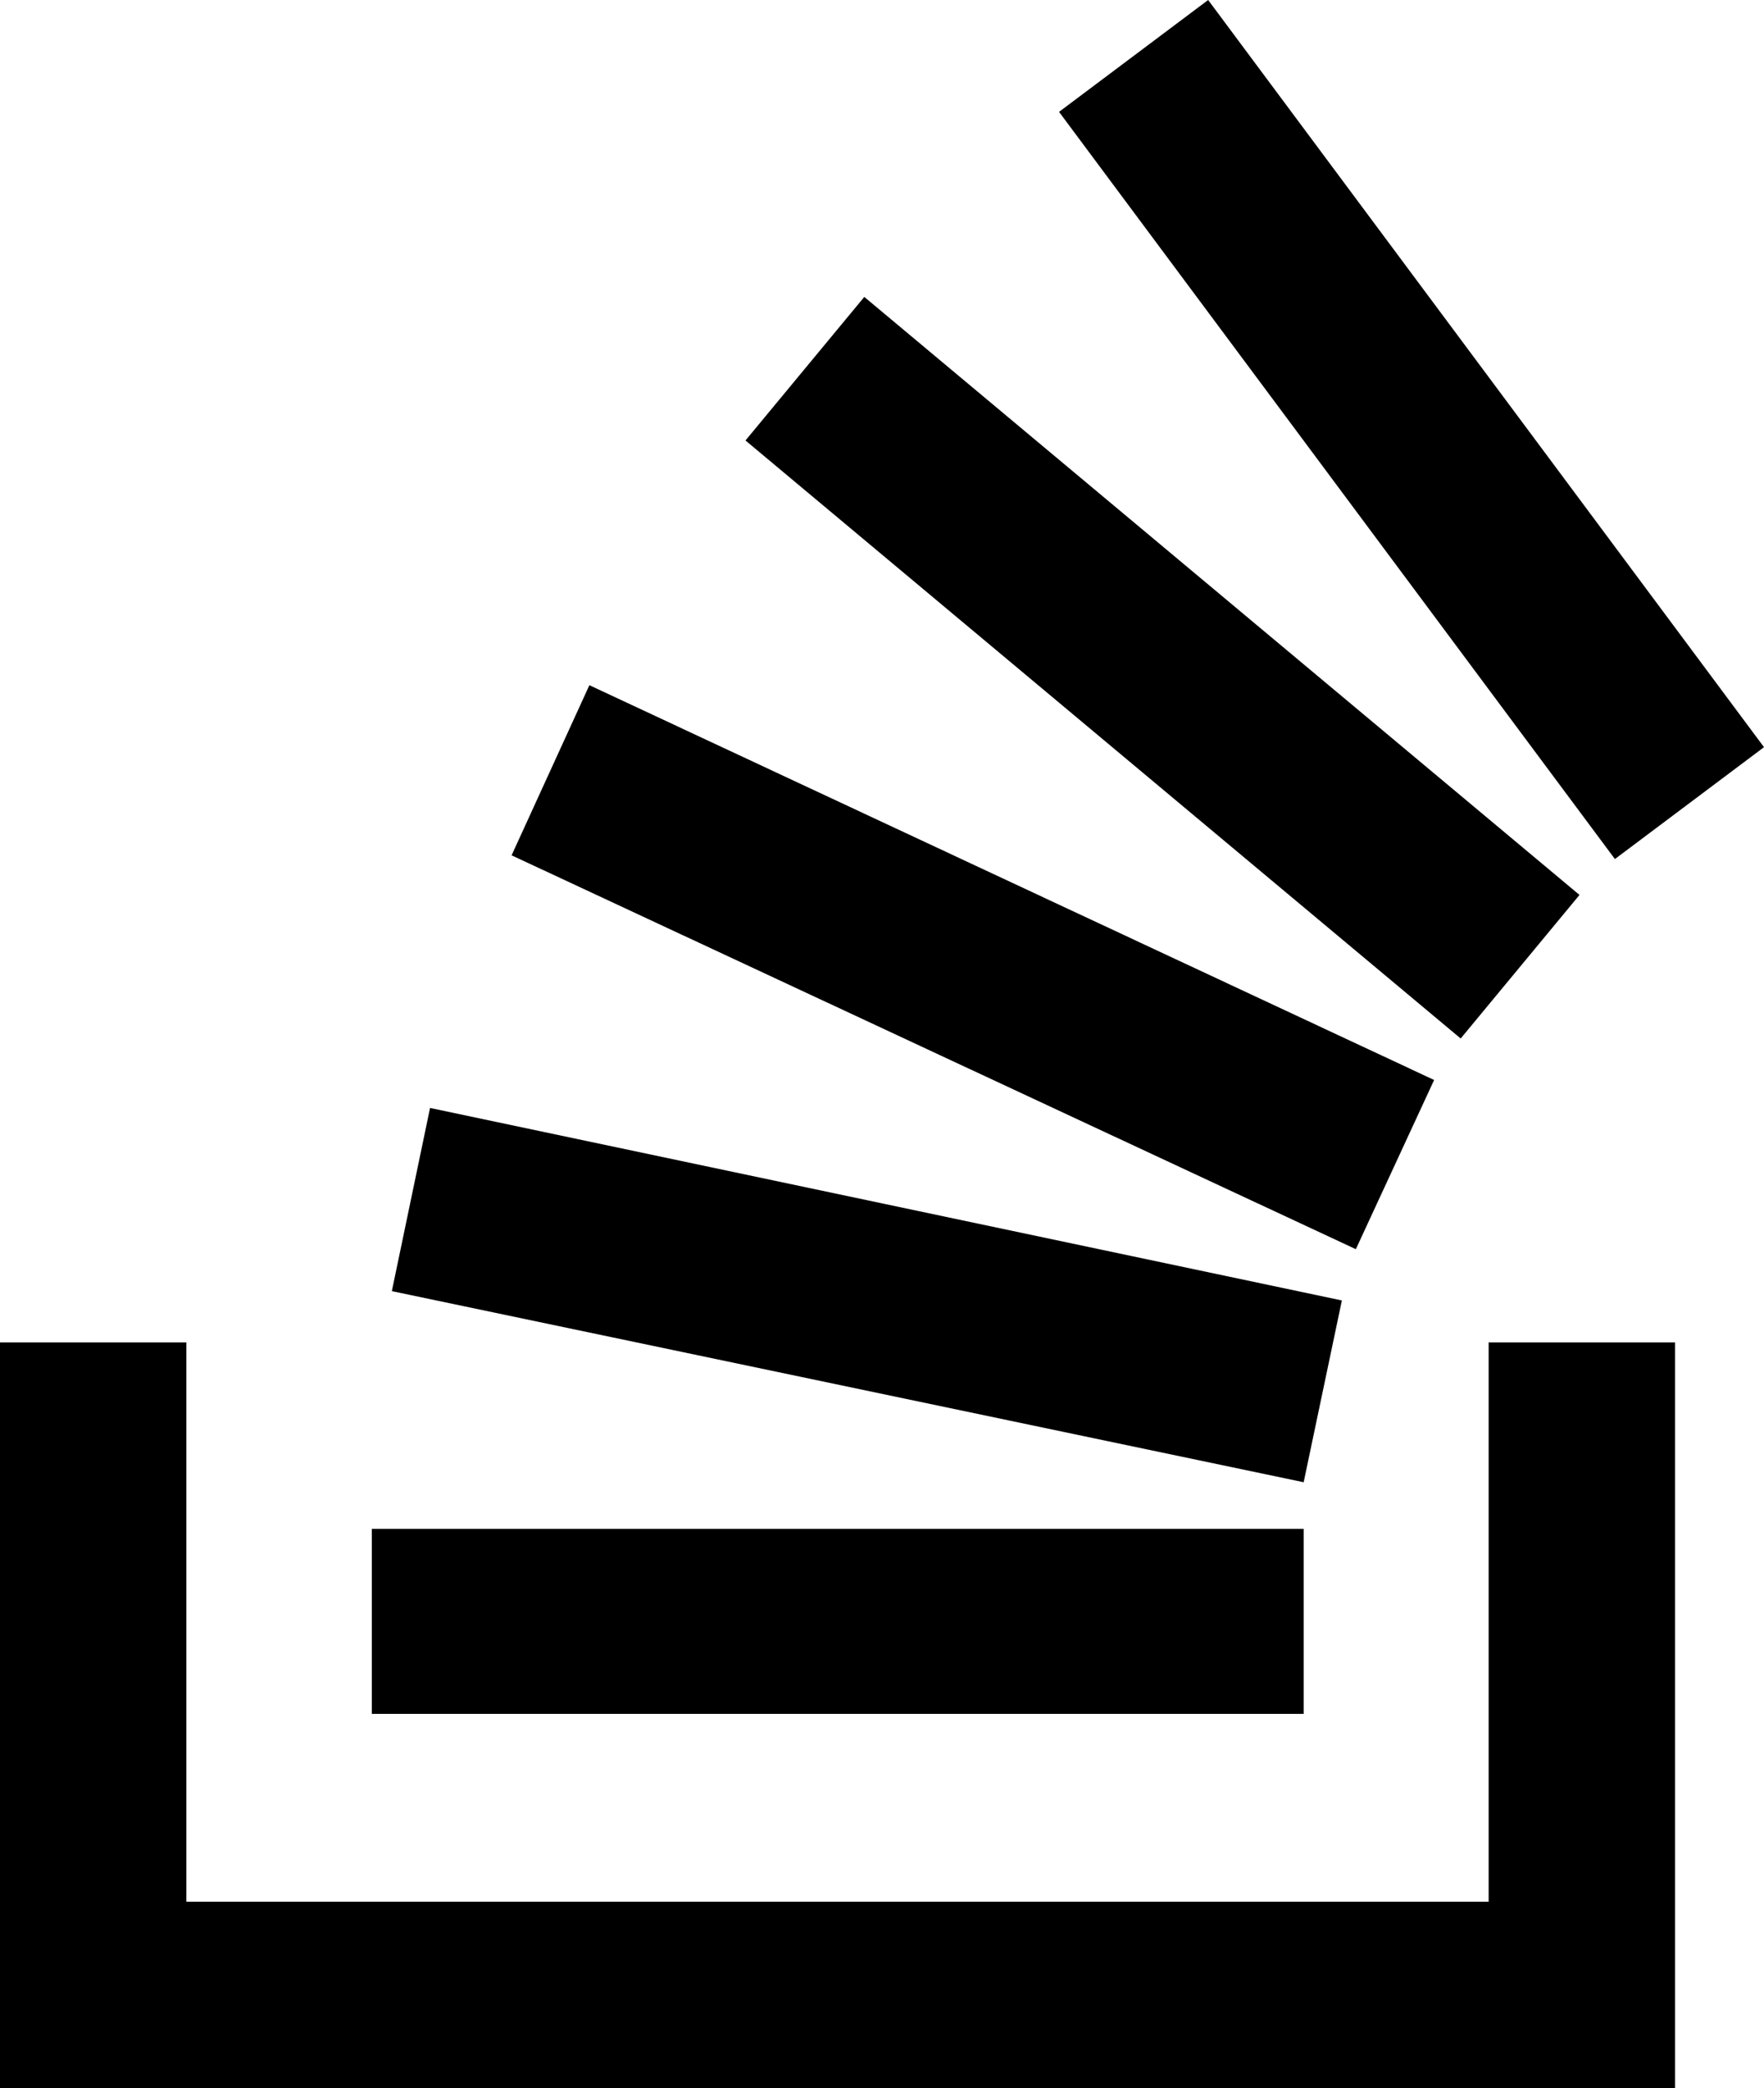
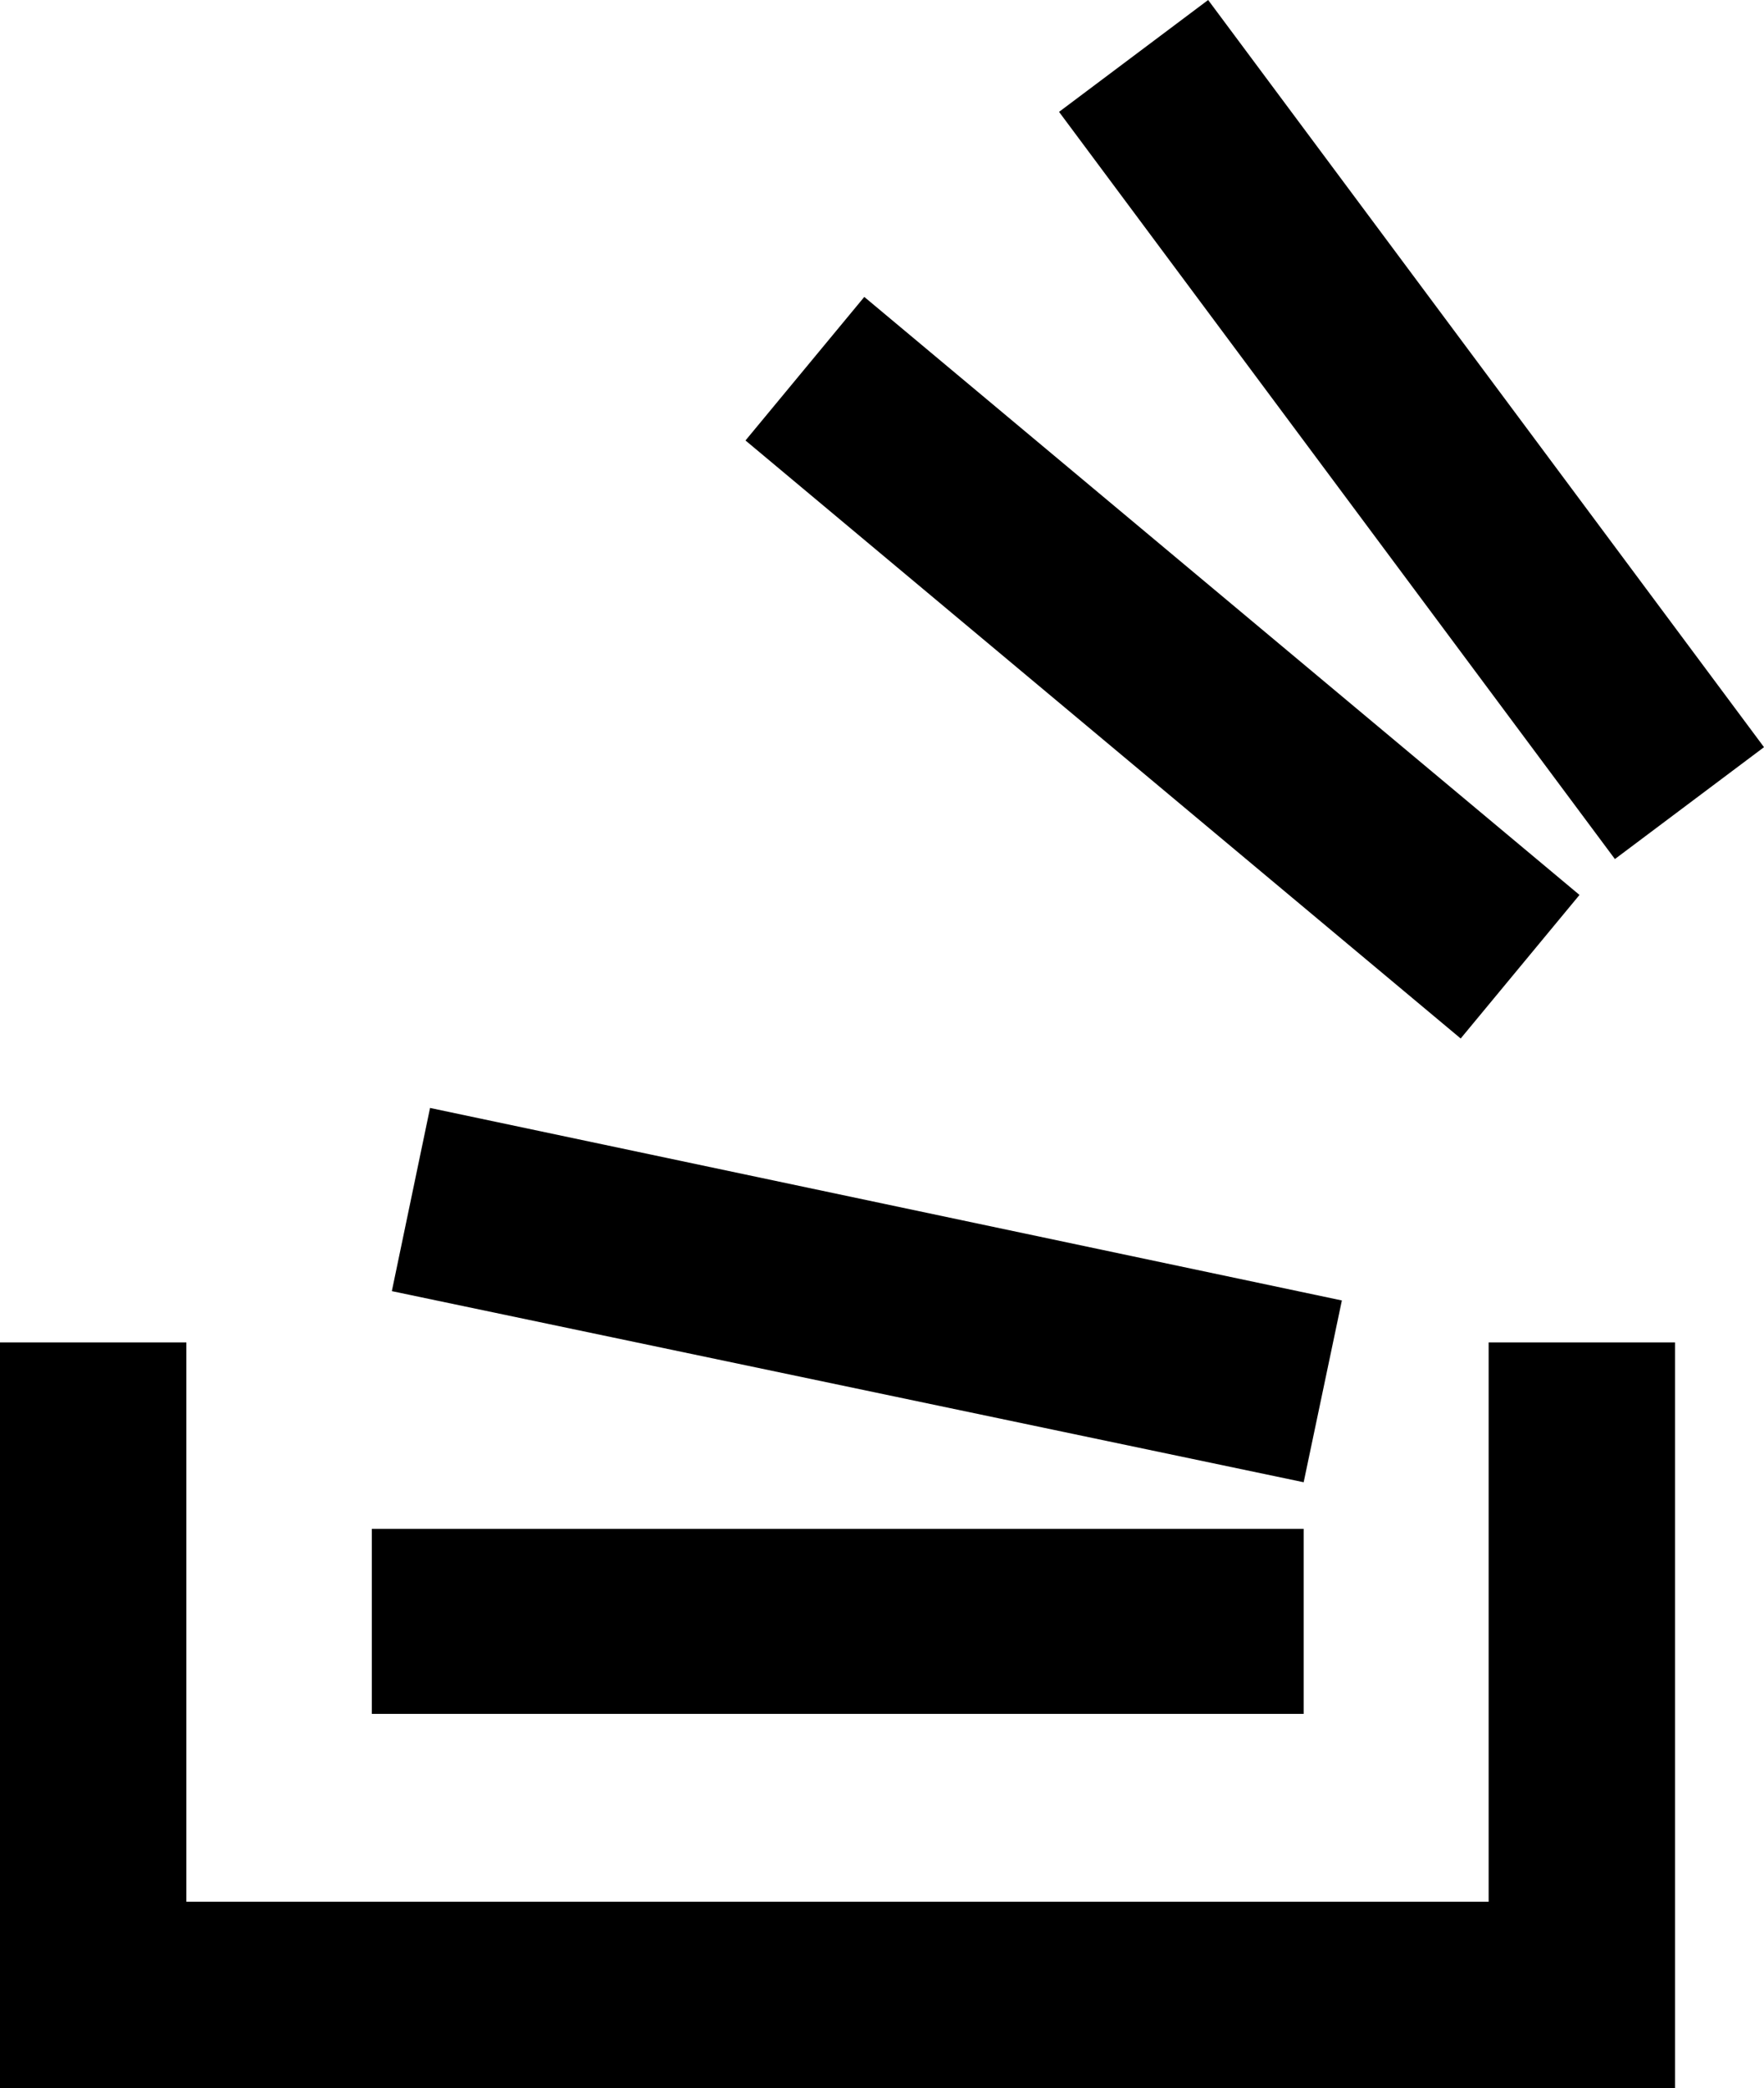
<svg xmlns="http://www.w3.org/2000/svg" xmlns:ns1="http://sodipodi.sourceforge.net/DTD/sodipodi-0.dtd" xmlns:ns2="http://www.inkscape.org/namespaces/inkscape" viewBox="0 0 378.6 448" version="1.1" id="svg1" ns1:docname="stack-overflow.svg" width="378.6" height="448" ns2:version="1.3.2 (091e20e, 2023-11-25, custom)">
  <defs id="defs1" />
  <ns1:namedview id="namedview1" pagecolor="#ffffff" bordercolor="#000000" borderopacity="0.25" ns2:showpageshadow="2" ns2:pageopacity="0.0" ns2:pagecheckerboard="0" ns2:deskcolor="#d1d1d1" ns2:zoom="3.7285156" ns2:cx="189.35149" ns2:cy="224.08381" ns2:window-width="3840" ns2:window-height="2126" ns2:window-x="-11" ns2:window-y="-11" ns2:window-maximized="1" ns2:current-layer="svg1" />
-   <path d="M 288,279 92.3,237.7 84.1,277 279.8,318 Z M 339,192 185.5,63.7 160,94.5 313.5,222.8 Z M 307.8,231.7 126.5,147 109.8,183.5 291,268 Z M 259.3,0 l -32,24 119.3,160.3 32,-24 z m 20.5,328 h -200 v 39.7 h 200 z m 39.7,80 H 40 V 288 H 0 V 448 H 359.5 V 288 h -40 z" id="path1" />
+   <path d="M 288,279 92.3,237.7 84.1,277 279.8,318 Z M 339,192 185.5,63.7 160,94.5 313.5,222.8 Z Z M 259.3,0 l -32,24 119.3,160.3 32,-24 z m 20.5,328 h -200 v 39.7 h 200 z m 39.7,80 H 40 V 288 H 0 V 448 H 359.5 V 288 h -40 z" id="path1" />
</svg>